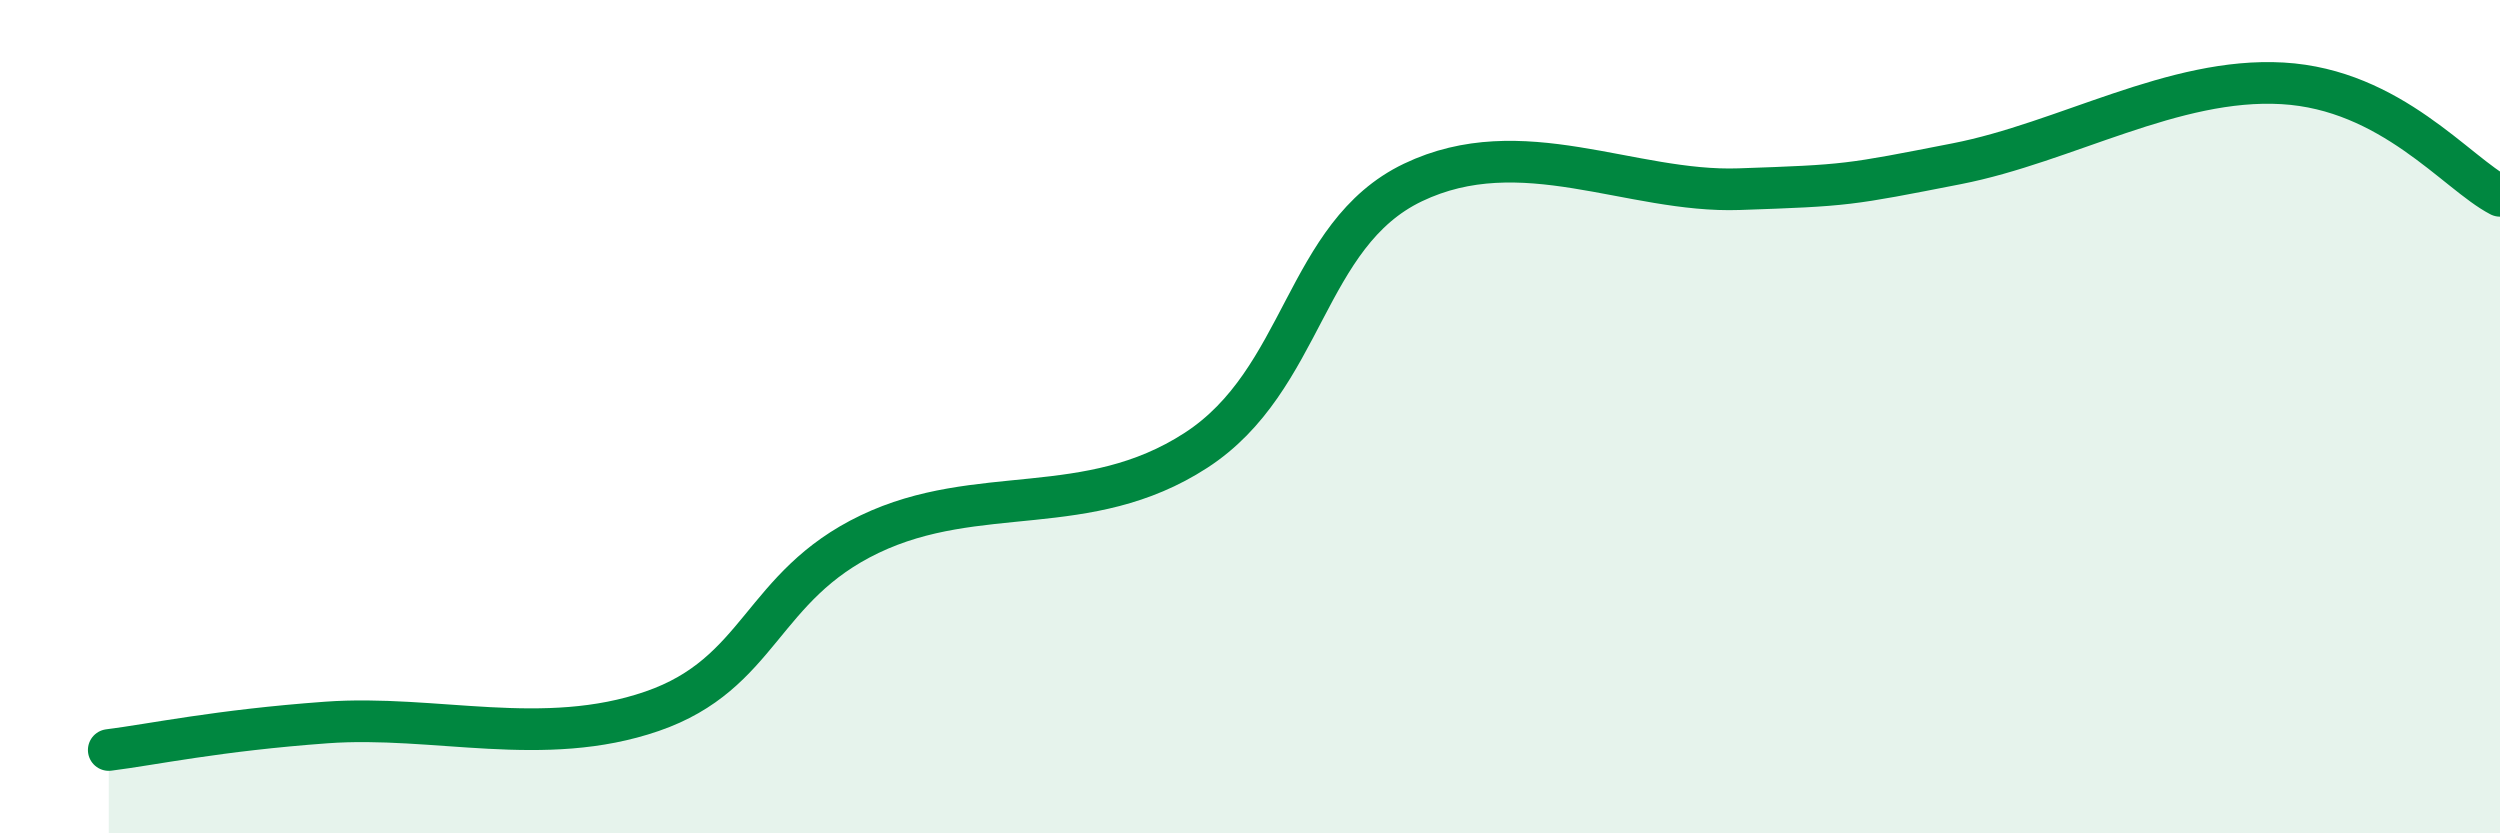
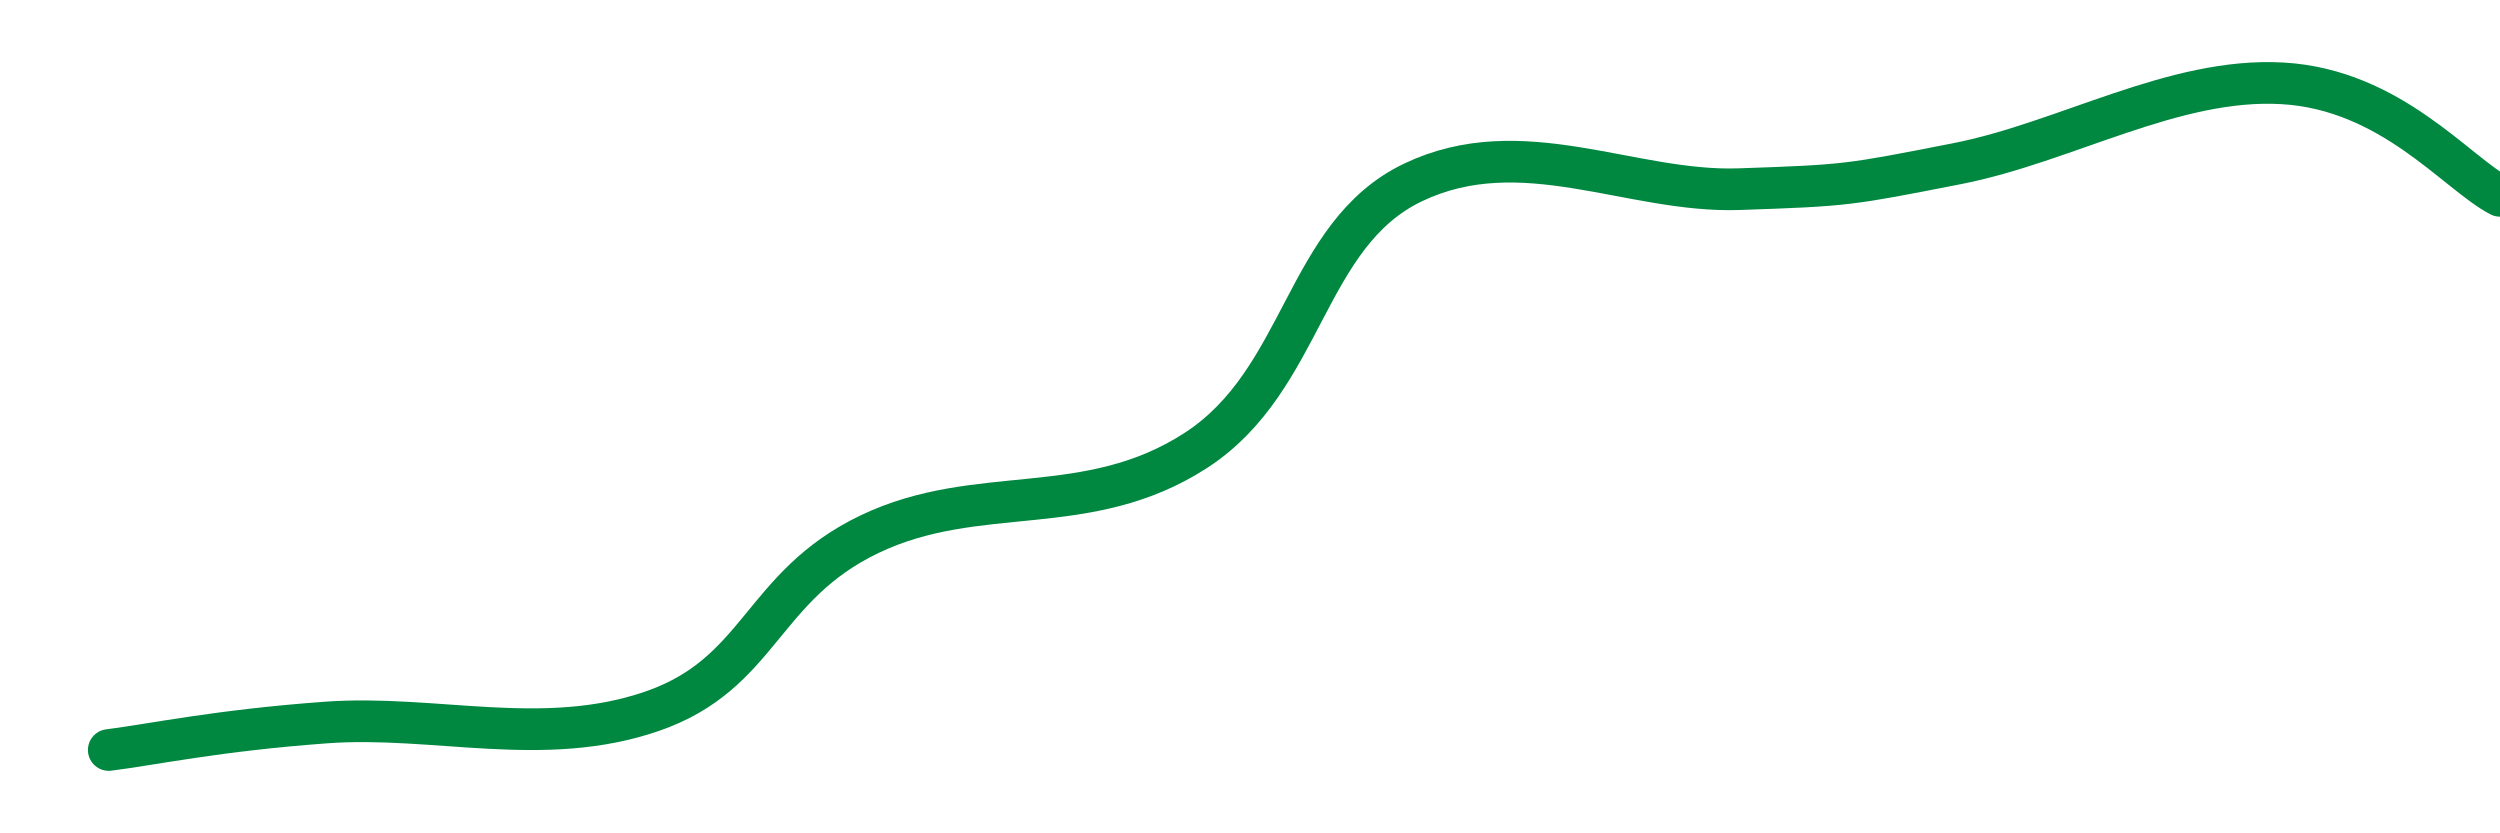
<svg xmlns="http://www.w3.org/2000/svg" width="60" height="20" viewBox="0 0 60 20">
-   <path d="M 2.61,18 C 3.65,17.87 5.22,17.53 7.83,17.34 C 10.44,17.15 13.04,17.97 15.65,17.07 C 18.26,16.17 18.26,14.07 20.87,12.82 C 23.48,11.57 26.09,12.5 28.7,10.81 C 31.31,9.12 31.3,5.63 33.91,4.38 C 36.52,3.13 39.13,4.63 41.74,4.54 C 44.35,4.45 44.35,4.44 46.96,3.93 C 49.57,3.42 52.17,1.85 54.78,2 C 57.39,2.15 58.96,4.16 60,4.7L60 20L2.61 20Z" fill="#008740" opacity="0.1" stroke-linecap="round" stroke-linejoin="round" />
  <path d="M 2.61,18 C 3.65,17.87 5.22,17.53 7.83,17.34 C 10.44,17.15 13.04,17.97 15.65,17.07 C 18.26,16.17 18.26,14.07 20.87,12.82 C 23.48,11.57 26.09,12.5 28.7,10.81 C 31.31,9.12 31.3,5.63 33.91,4.38 C 36.52,3.13 39.13,4.63 41.74,4.54 C 44.35,4.45 44.35,4.44 46.96,3.93 C 49.57,3.42 52.17,1.85 54.78,2 C 57.39,2.15 58.96,4.16 60,4.7" stroke="#008740" stroke-width="1" fill="none" stroke-linecap="round" stroke-linejoin="round" />
</svg>